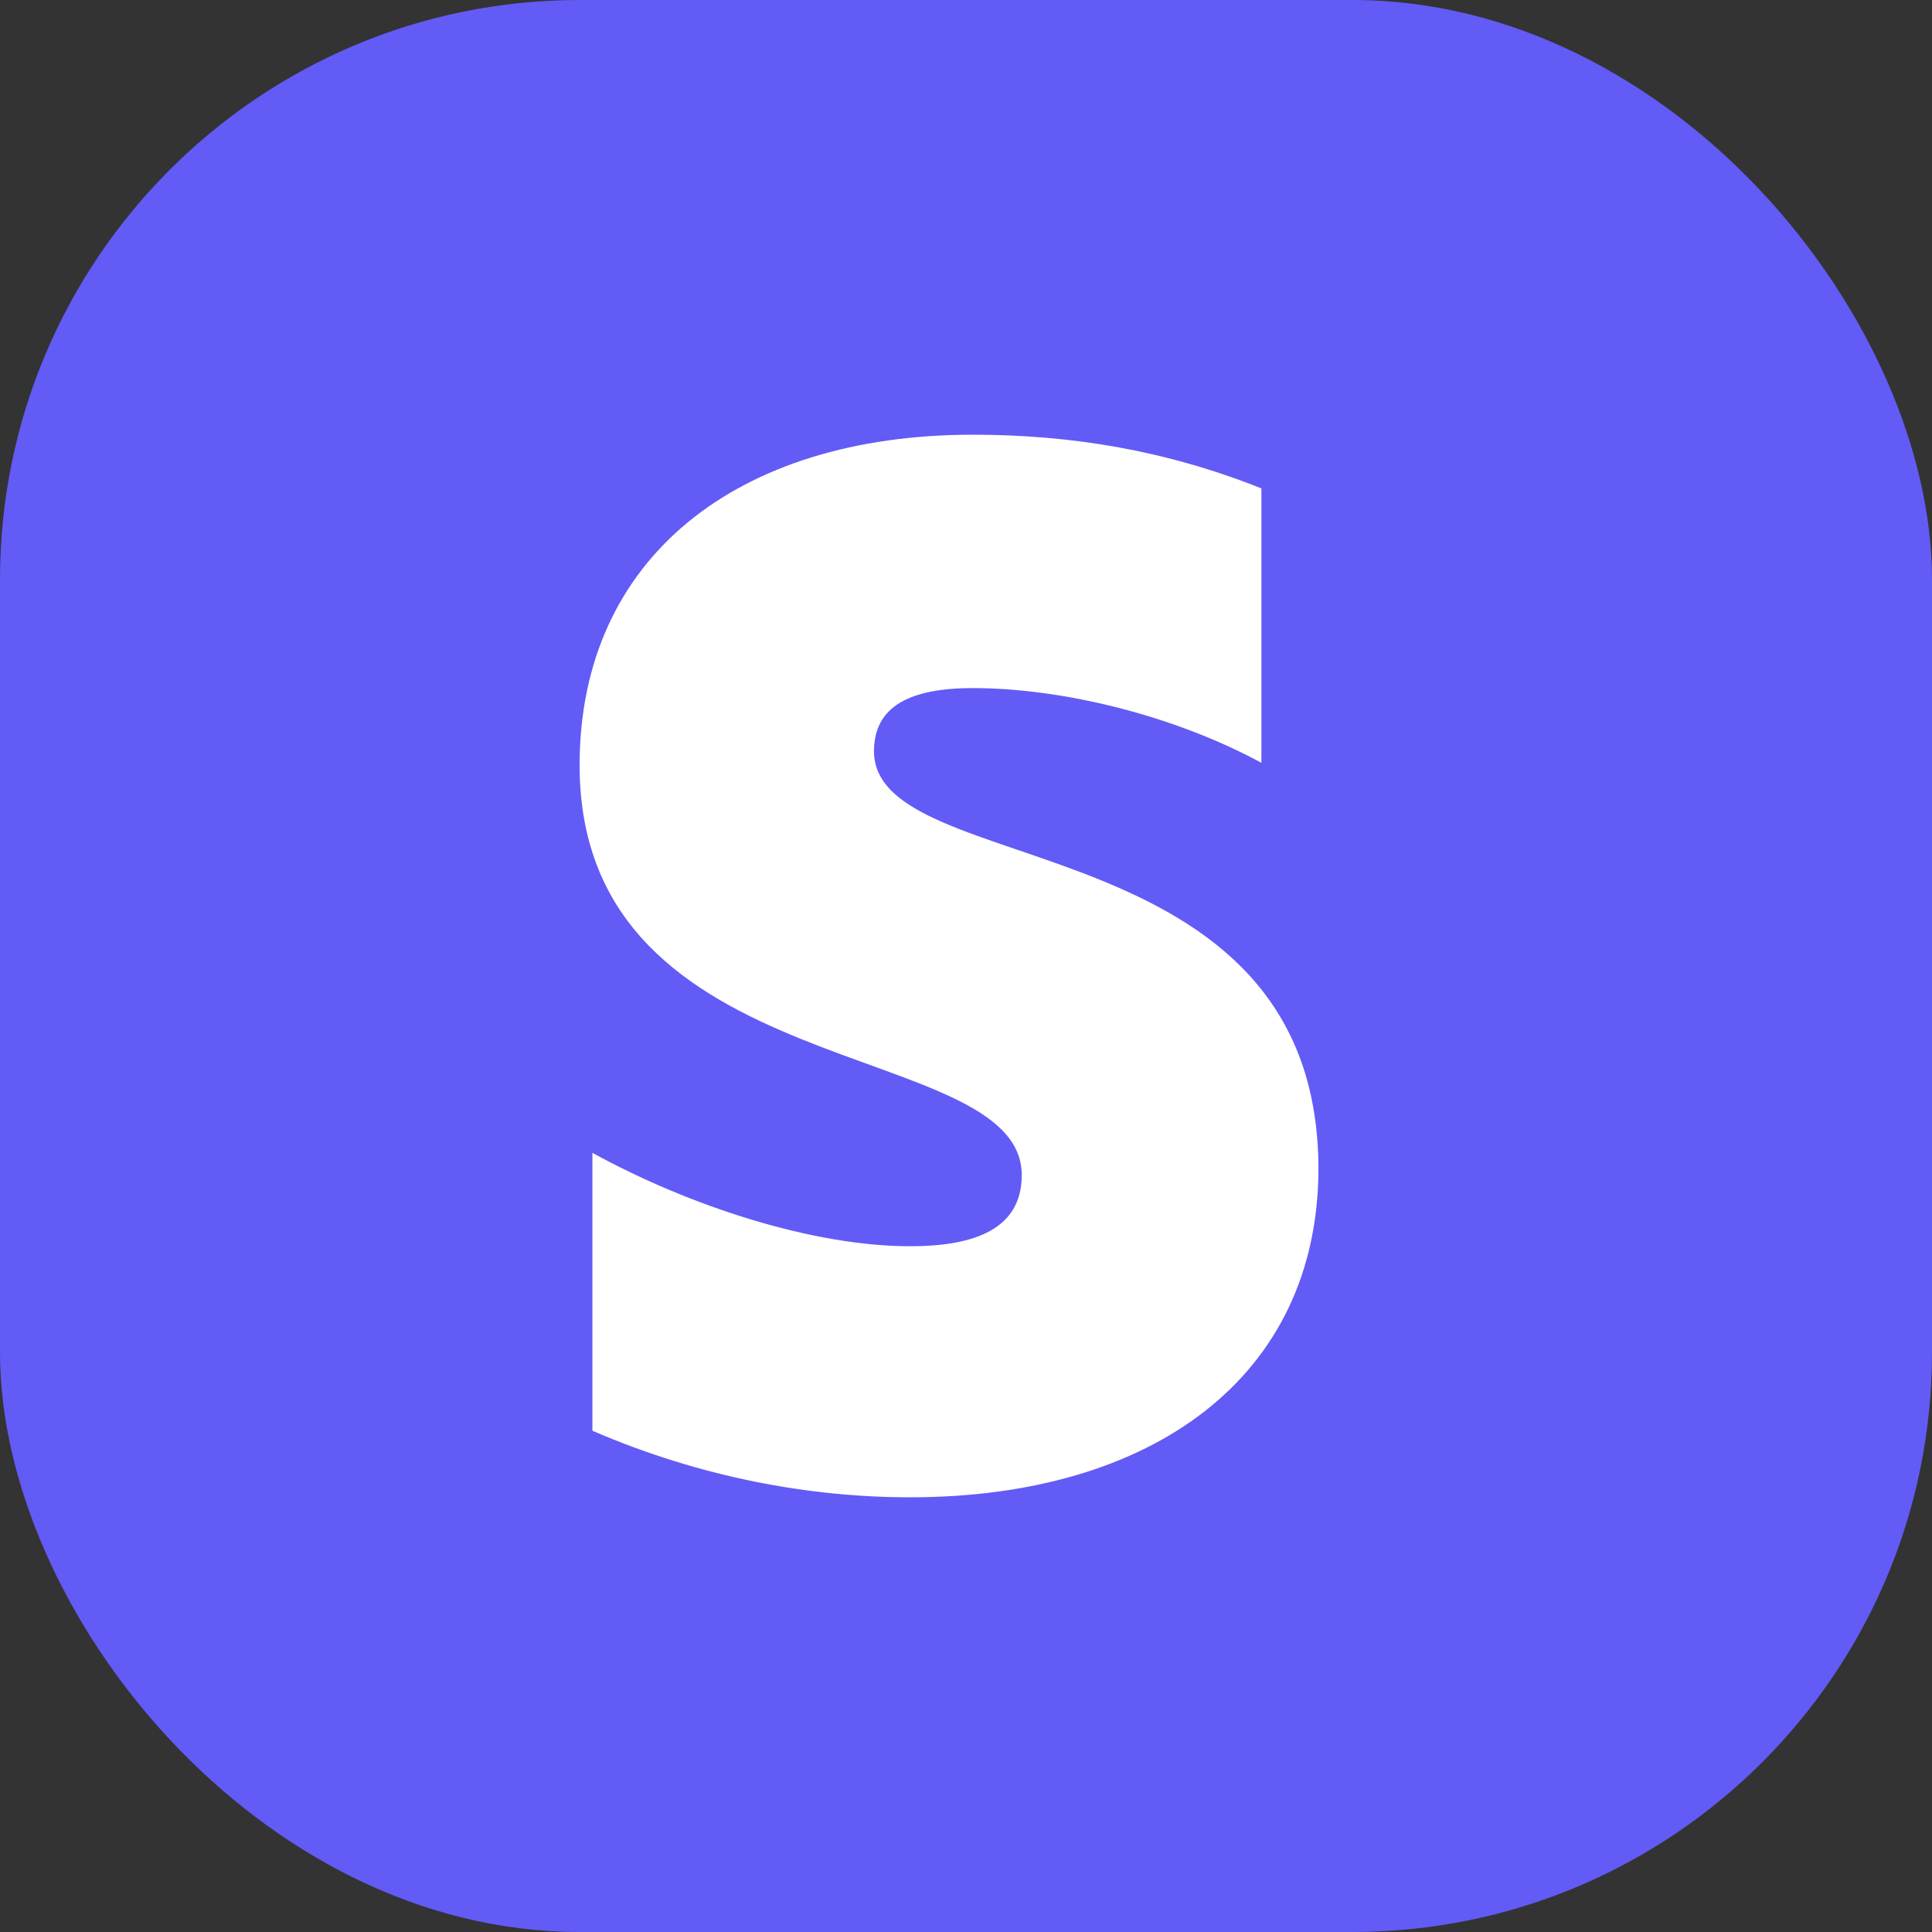
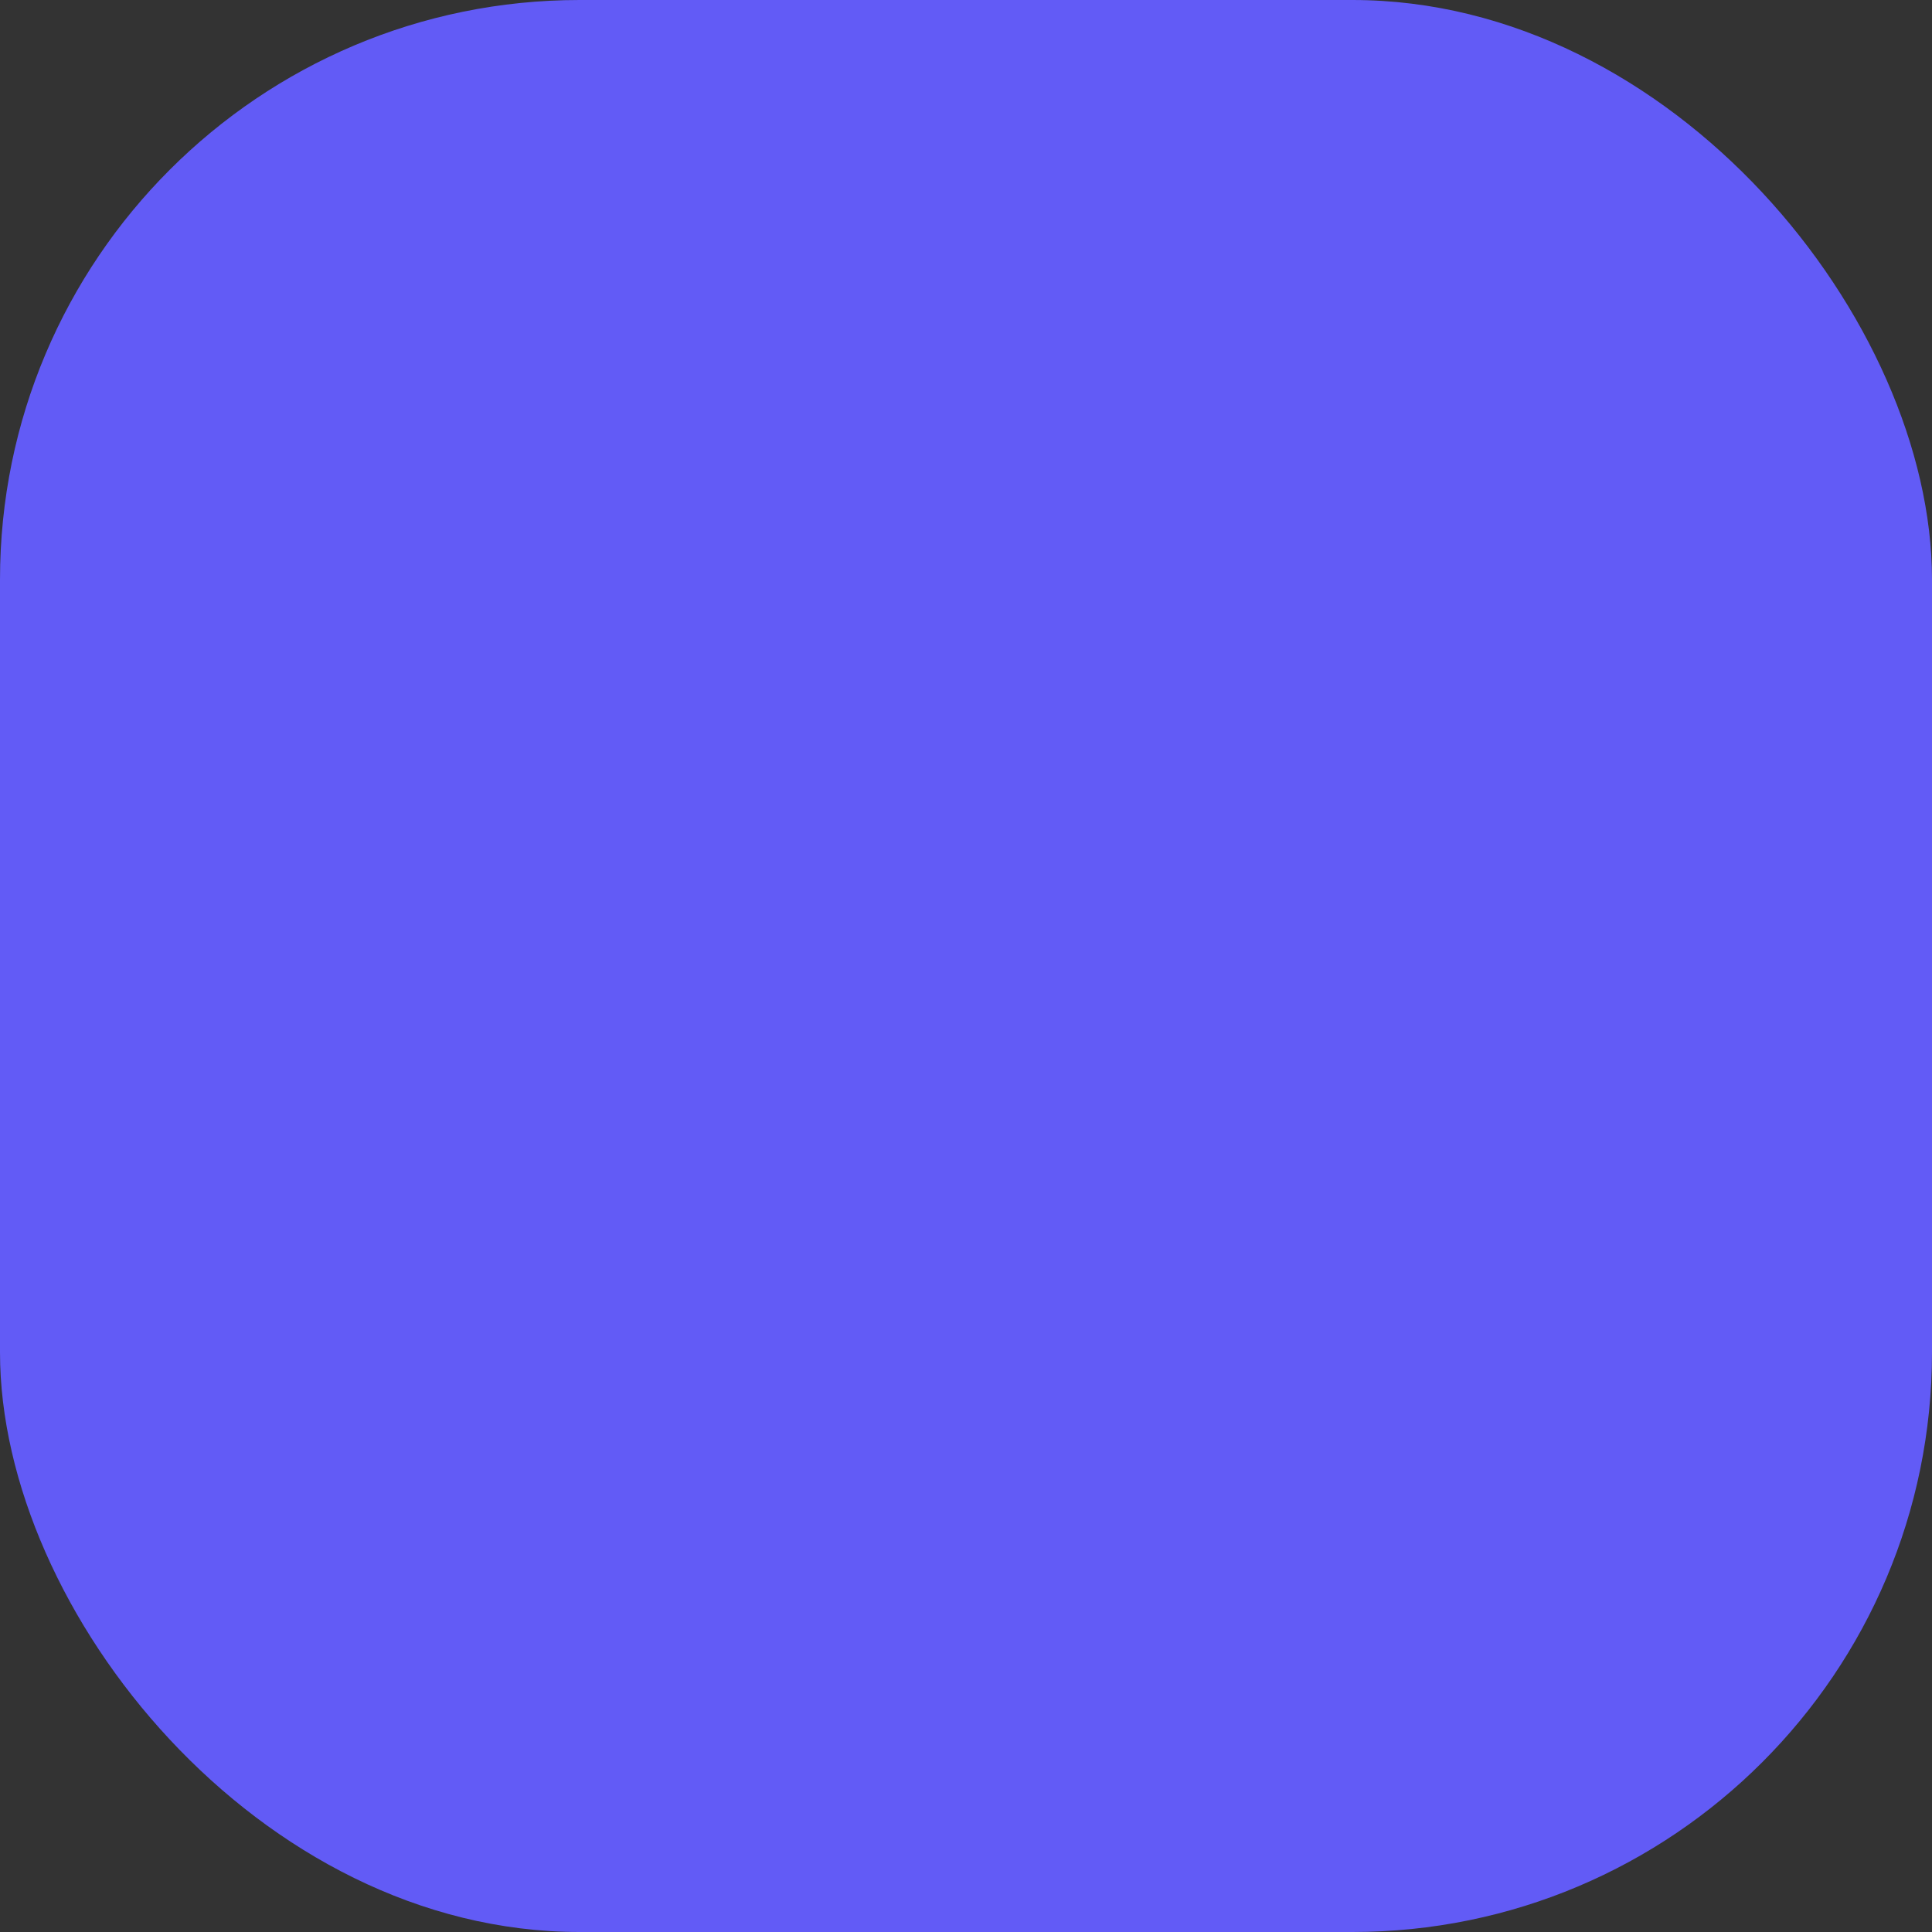
<svg xmlns="http://www.w3.org/2000/svg" width="40" height="40" viewBox="0 0 40 40" fill="none">
  <rect x="0" y="0" width="40" height="40" fill="#333333" stroke="none" />
  <rect width="40" height="40" rx="12" fill="#625BF6" />
-   <path fill-rule="evenodd" clip-rule="evenodd" d="M18.095 15.552C18.095 14.609 18.866 14.246 20.142 14.246C21.973 14.246 24.286 14.802 26.116 15.793V10.112C24.117 9.314 22.142 9 20.142 9C15.252 9 12 11.563 12 15.842C12 22.514 21.154 21.451 21.154 24.328C21.154 25.44 20.191 25.802 18.841 25.802C16.842 25.802 14.289 24.98 12.265 23.868V29.622C14.505 30.589 16.77 31 18.841 31C23.852 31 27.297 28.51 27.297 24.182C27.273 16.978 18.095 18.259 18.095 15.552Z" fill="white" />
</svg>